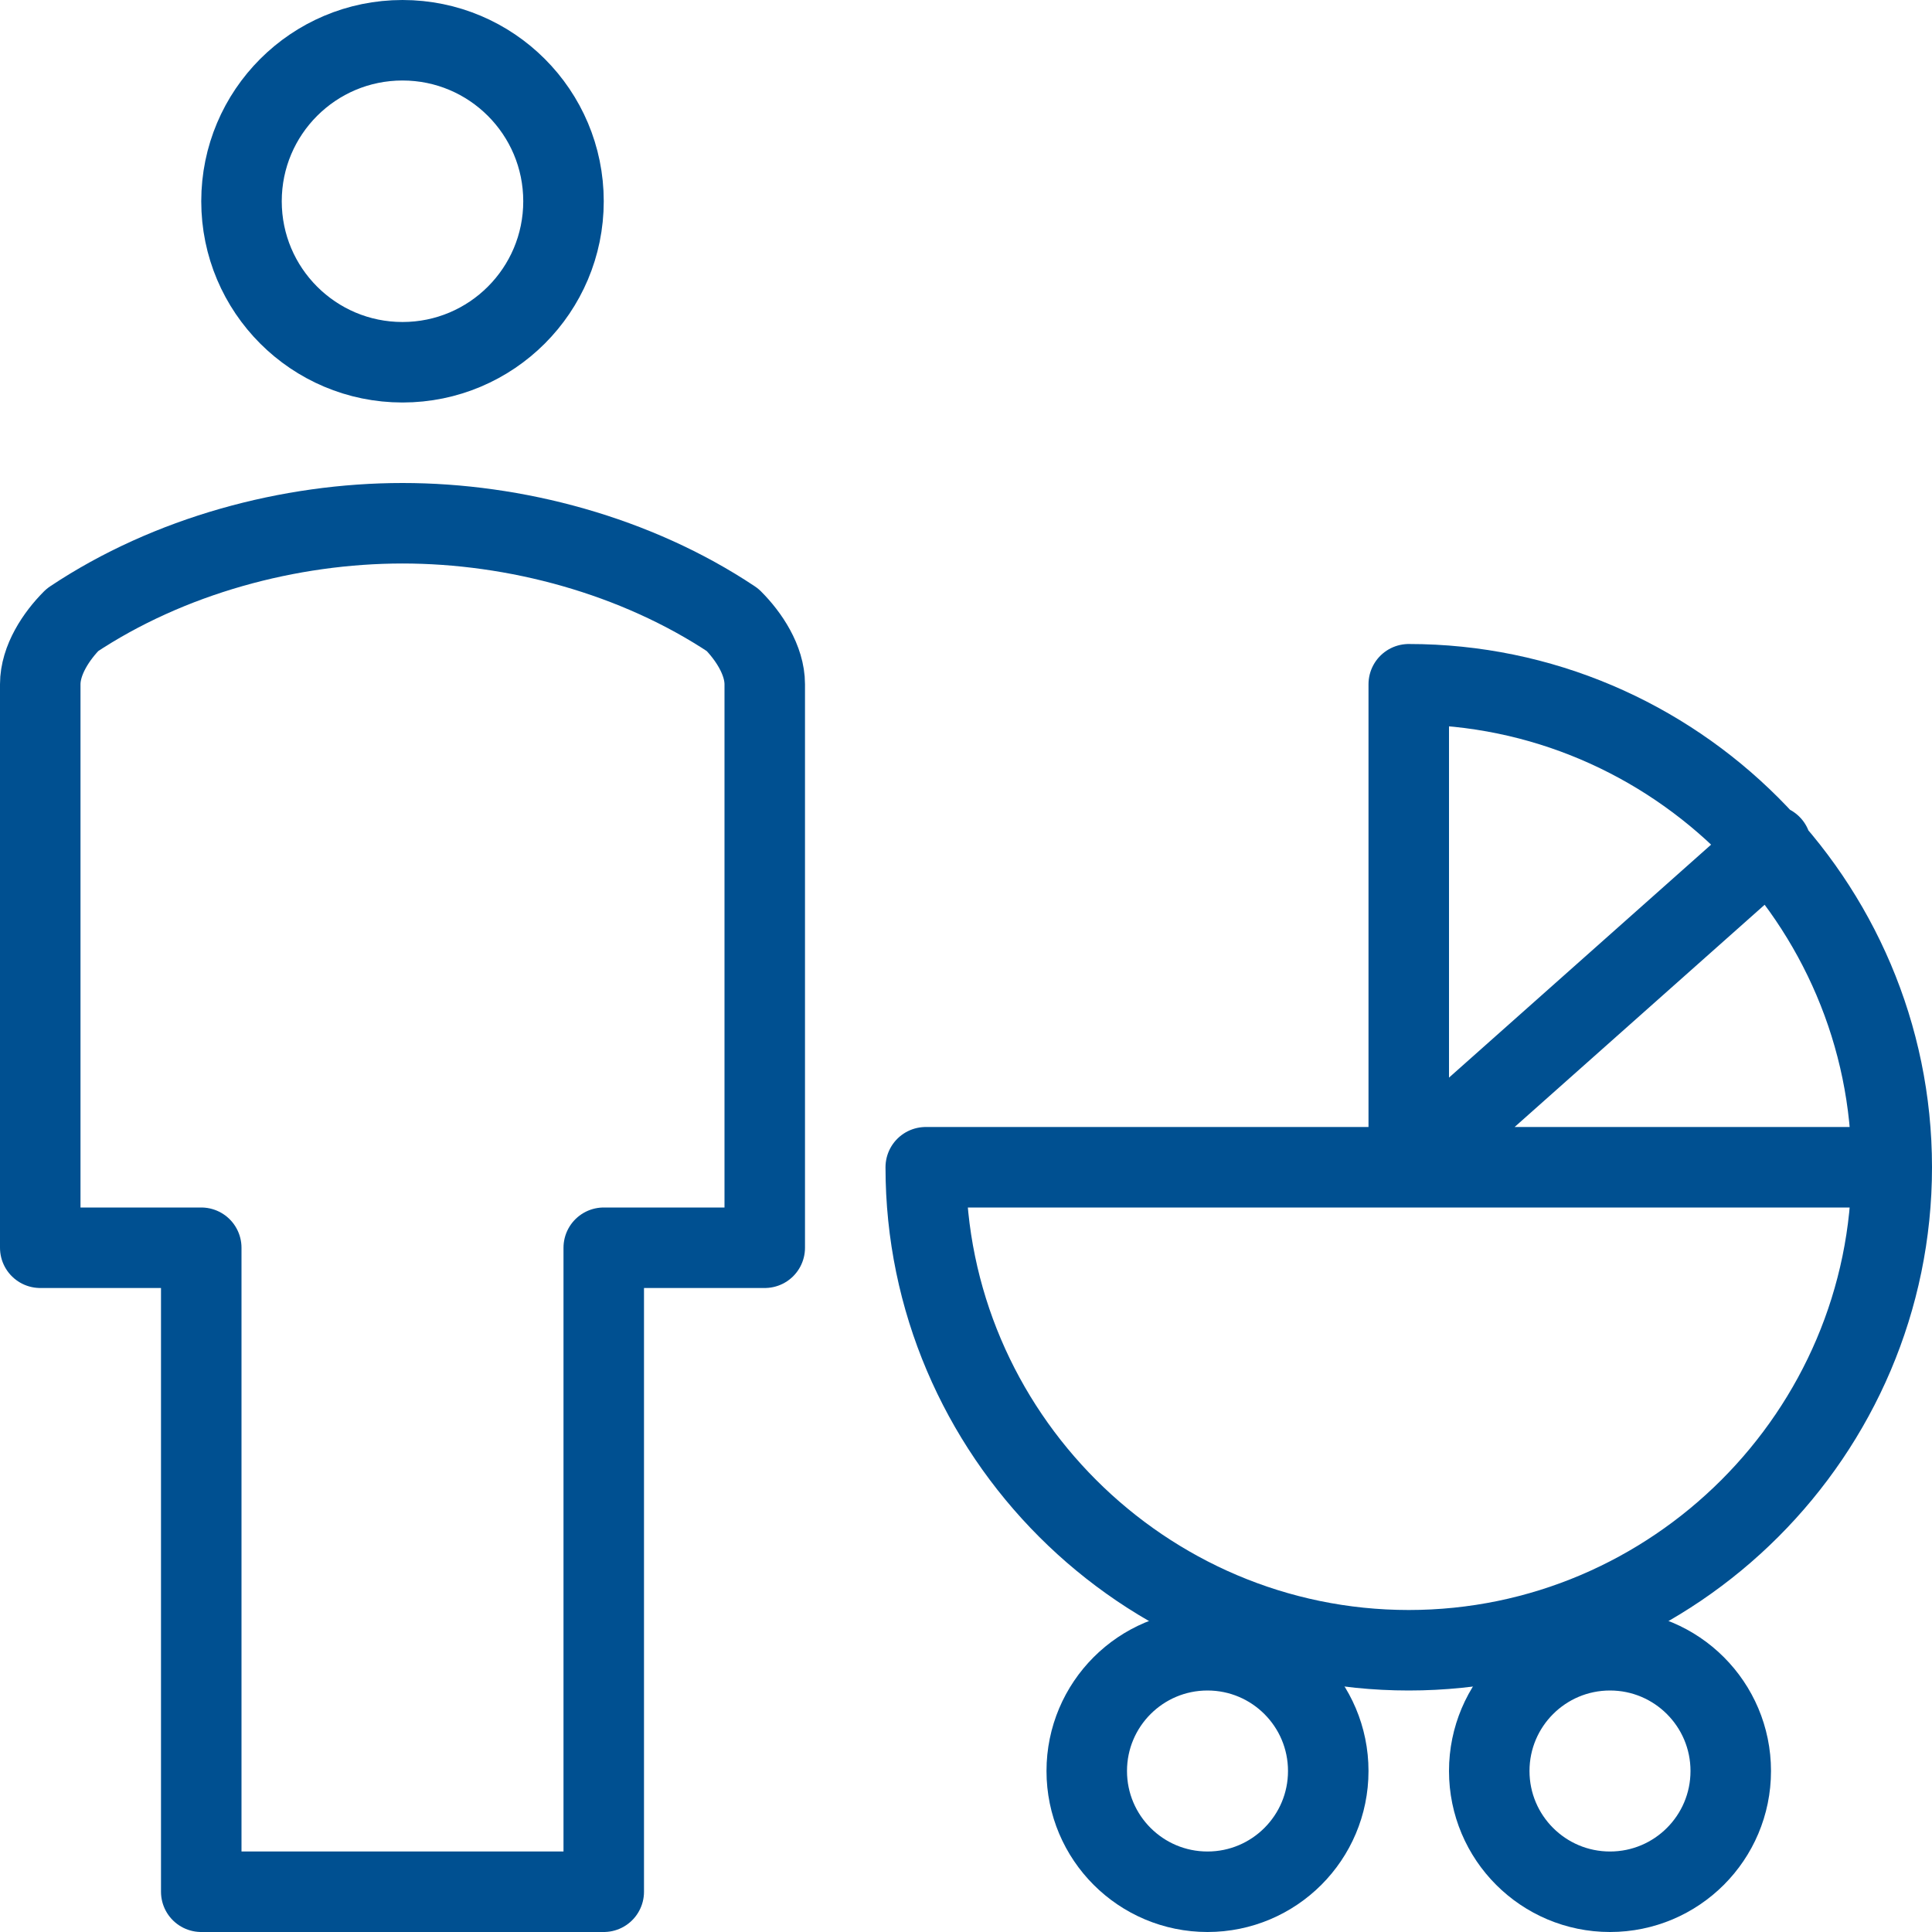
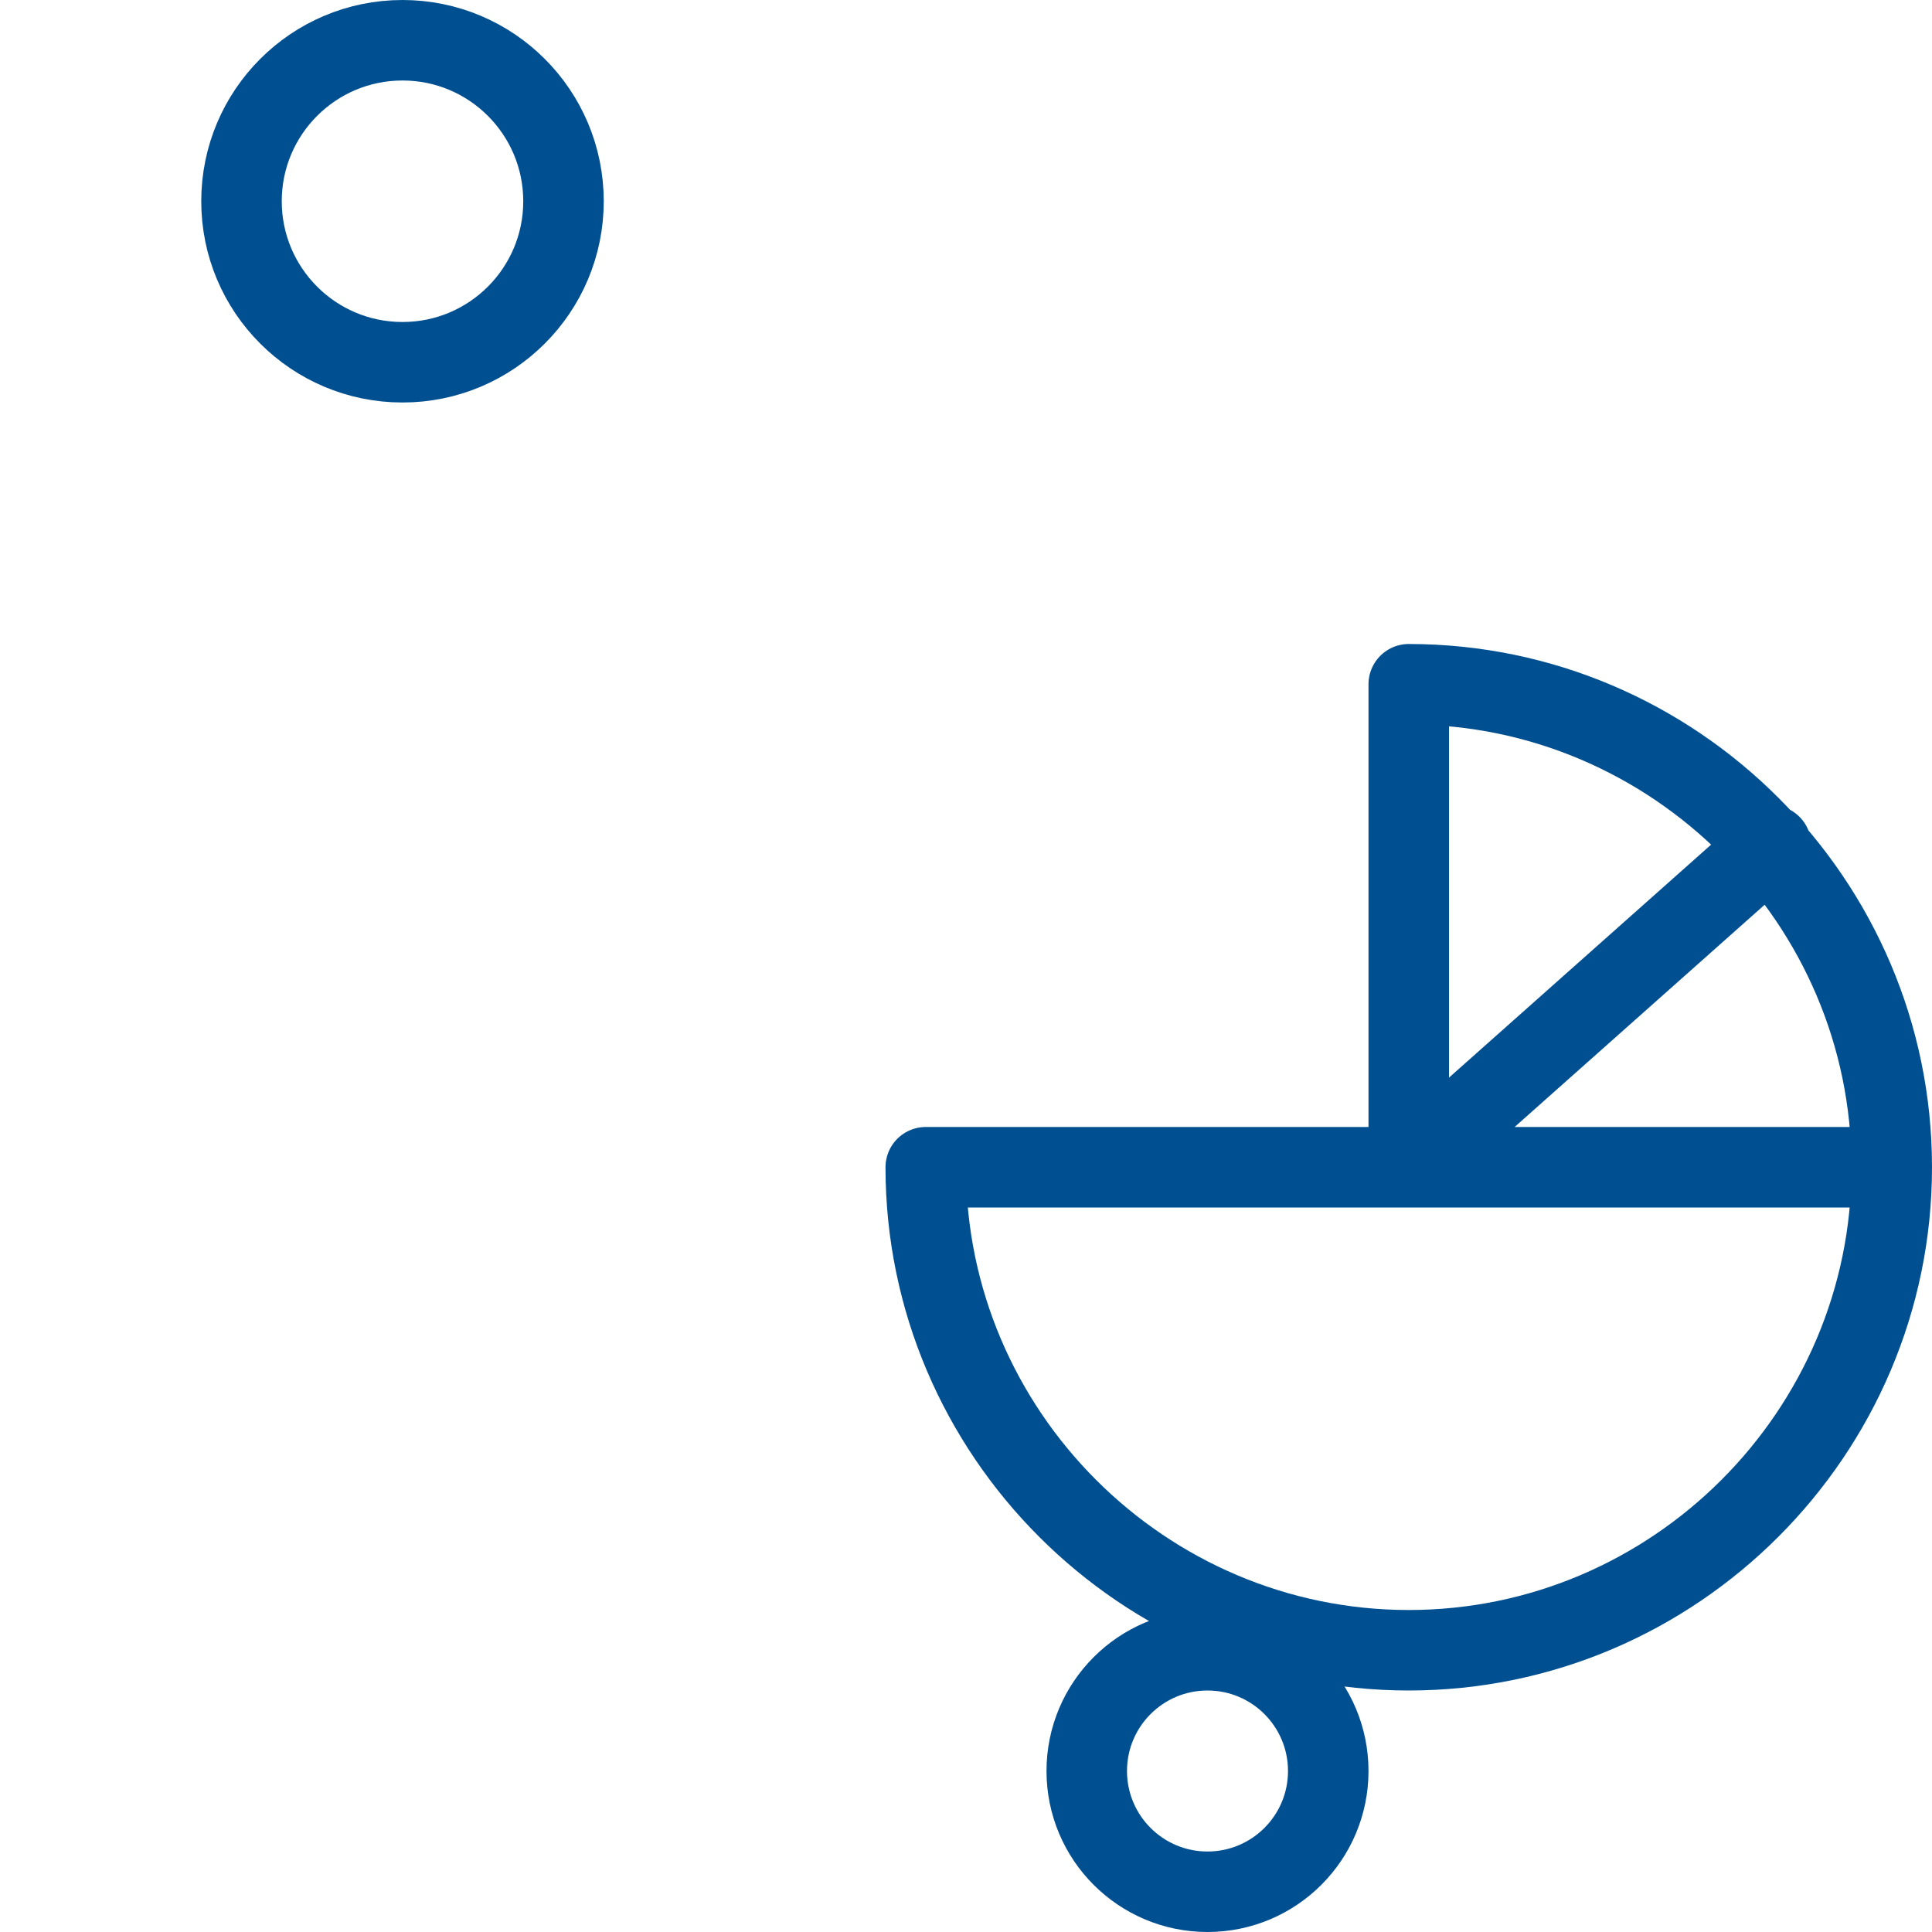
<svg xmlns="http://www.w3.org/2000/svg" viewBox="0 0 24 24" class="a">
  <style>.b{stroke-linecap: round; stroke-width: 1; stroke: #005091; fill: none; stroke-linejoin: round;}.a{}</style>
  <circle cx="15" cy="22" r="1.5" class="b" />
-   <circle cx="20" cy="22" r="1.5" class="b" />
  <path d="M23.5 14.5h-12c0 3.3 2.7 6 6 6s6-2.7 6-6 -2.7-6-6-6v6l4.5-4" class="b" />
  <circle cx="5" cy="2.5" r="2" class="b" />
-   <path d="M5 6.5c-1.4 0-2.9.4-4.1 1.2 -.2.2-.4.5-.4.8v7h2v8h5v-8h2v-7c0-.3-.2-.6-.4-.8C7.9 6.9 6.4 6.5 5 6.5Z" class="b" />
</svg>